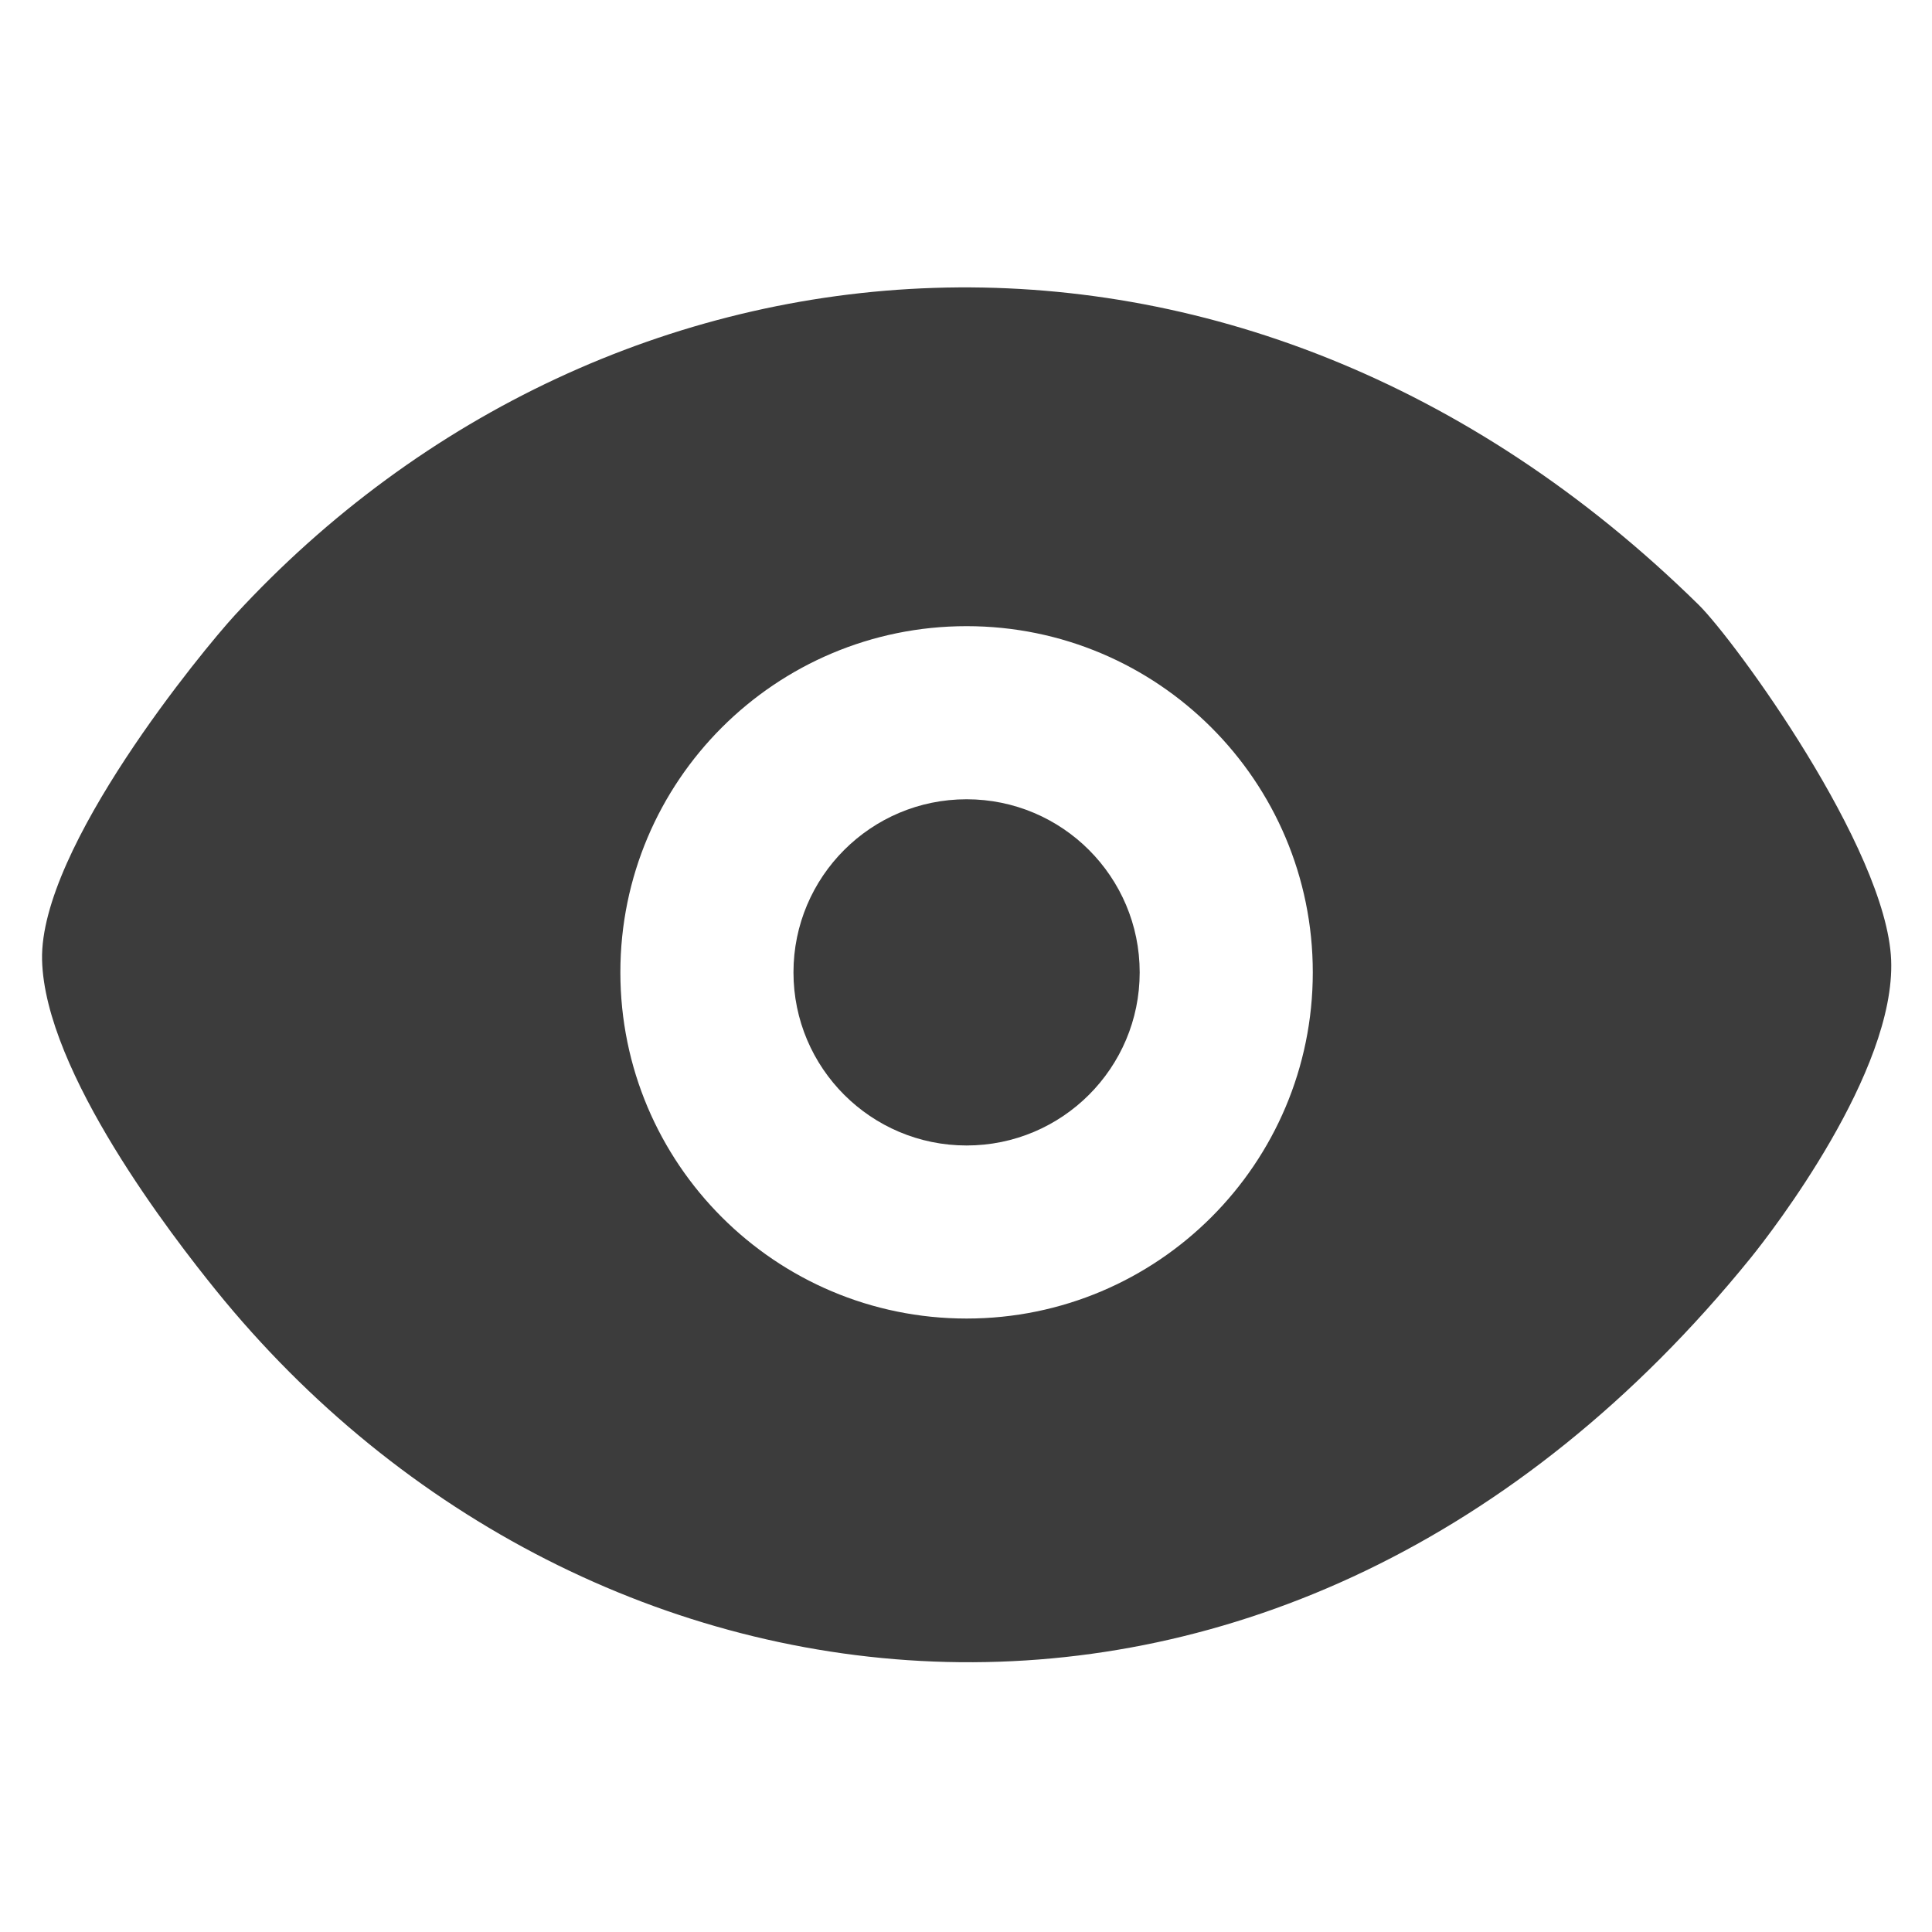
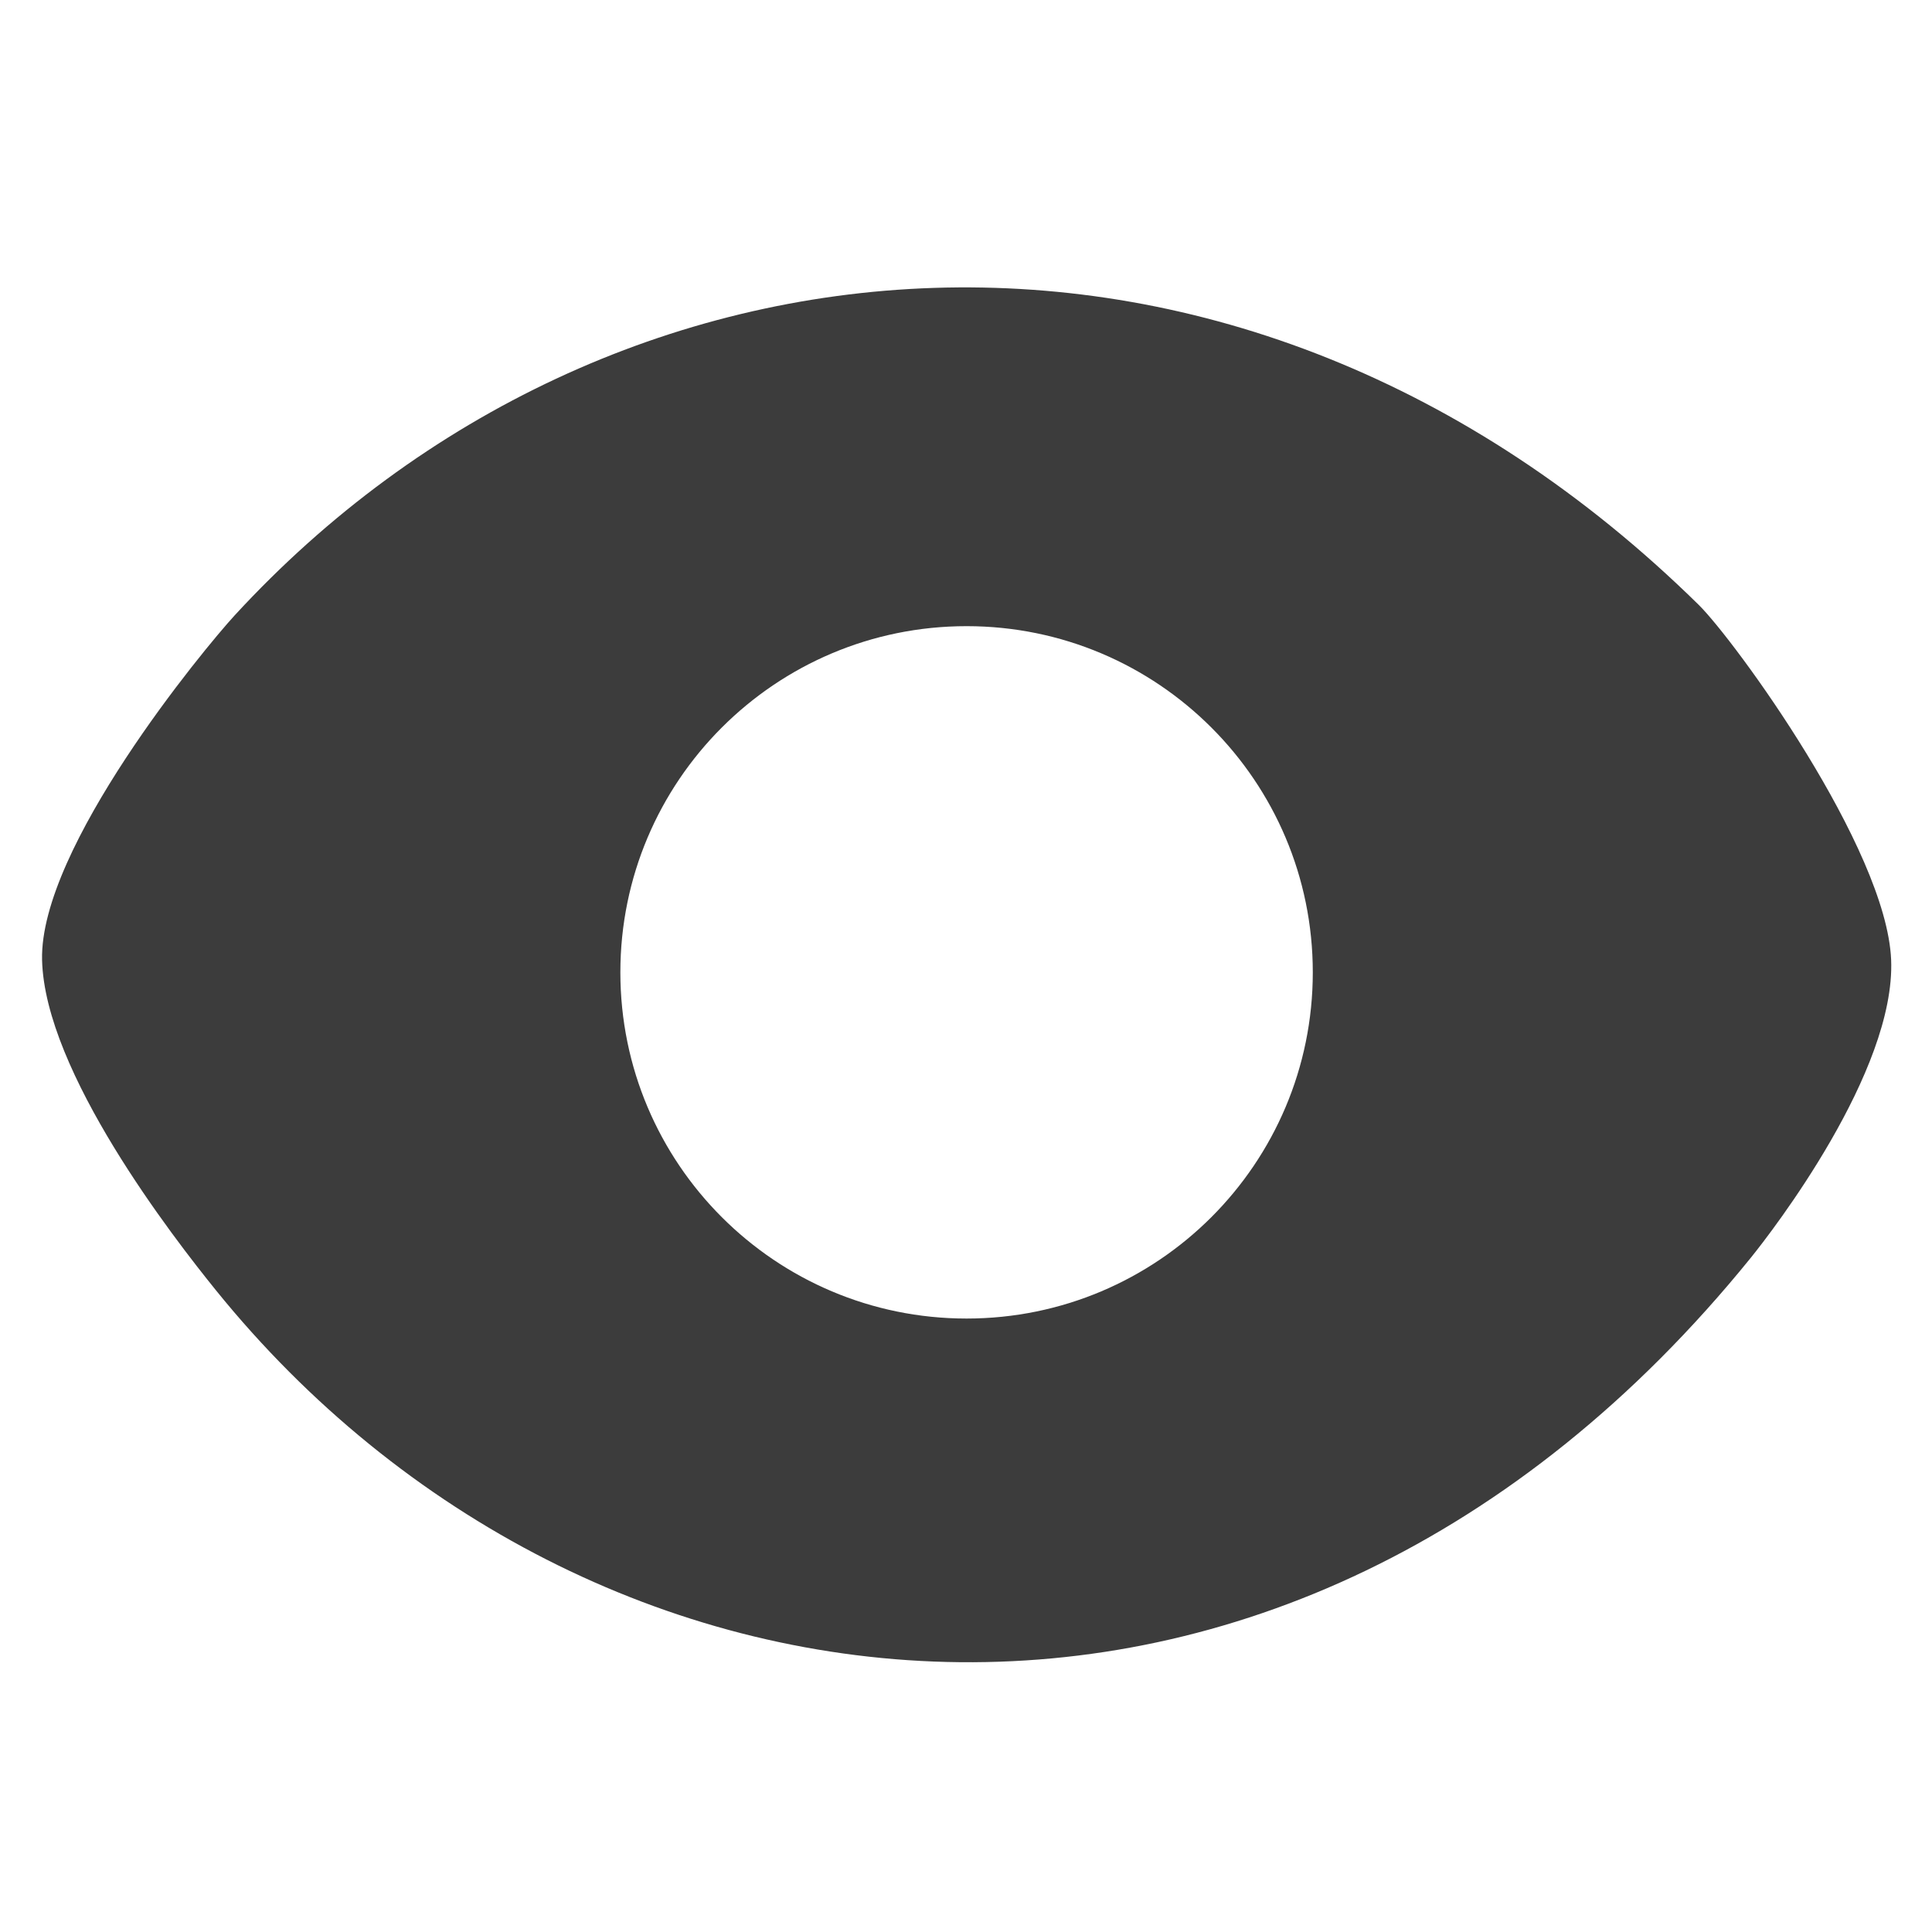
<svg xmlns="http://www.w3.org/2000/svg" width="40px" height="40px" viewBox="0 0 40 40" version="1.1">
  <title>Show</title>
  <desc>Created with Sketch.</desc>
  <defs />
  <g stroke="none" stroke-width="1" fill="none" fill-rule="evenodd">
    <g fill="#3C3C3C">
      <g>
        <g transform="translate(0.5, 5)">
-           <path d="M0.371,14.873 C0.317,12.553 3.717,8.439 4.359,7.74 C12.093,-0.666 25.126,-1.86 34.669,7.522 C35.402,8.242 38.559,12.56 38.654,14.873 C38.748,17.186 36.191,20.494 35.745,21.045 C26.073,32.982 11.638,31.188 3.975,21.719 C3.084,20.618 0.425,17.193 0.371,14.873 Z M19.512,7.964 C23.471,7.964 26.68,11.173 26.68,15.131 C26.68,19.09 23.471,22.299 19.512,22.299 C15.554,22.299 12.344,19.09 12.344,15.131 C12.344,11.173 15.554,7.964 19.512,7.964 Z" />
-           <ellipse cx="19.512" cy="15.132" rx="3.584" ry="3.584" />
+           <path d="M0.371,14.873 C0.317,12.553 3.717,8.439 4.359,7.74 C12.093,-0.666 25.126,-1.86 34.669,7.522 C35.402,8.242 38.559,12.56 38.654,14.873 C38.748,17.186 36.191,20.494 35.745,21.045 C26.073,32.982 11.638,31.188 3.975,21.719 C3.084,20.618 0.425,17.193 0.371,14.873 M19.512,7.964 C23.471,7.964 26.68,11.173 26.68,15.131 C26.68,19.09 23.471,22.299 19.512,22.299 C15.554,22.299 12.344,19.09 12.344,15.131 C12.344,11.173 15.554,7.964 19.512,7.964 Z" />
        </g>
      </g>
    </g>
  </g>
</svg>